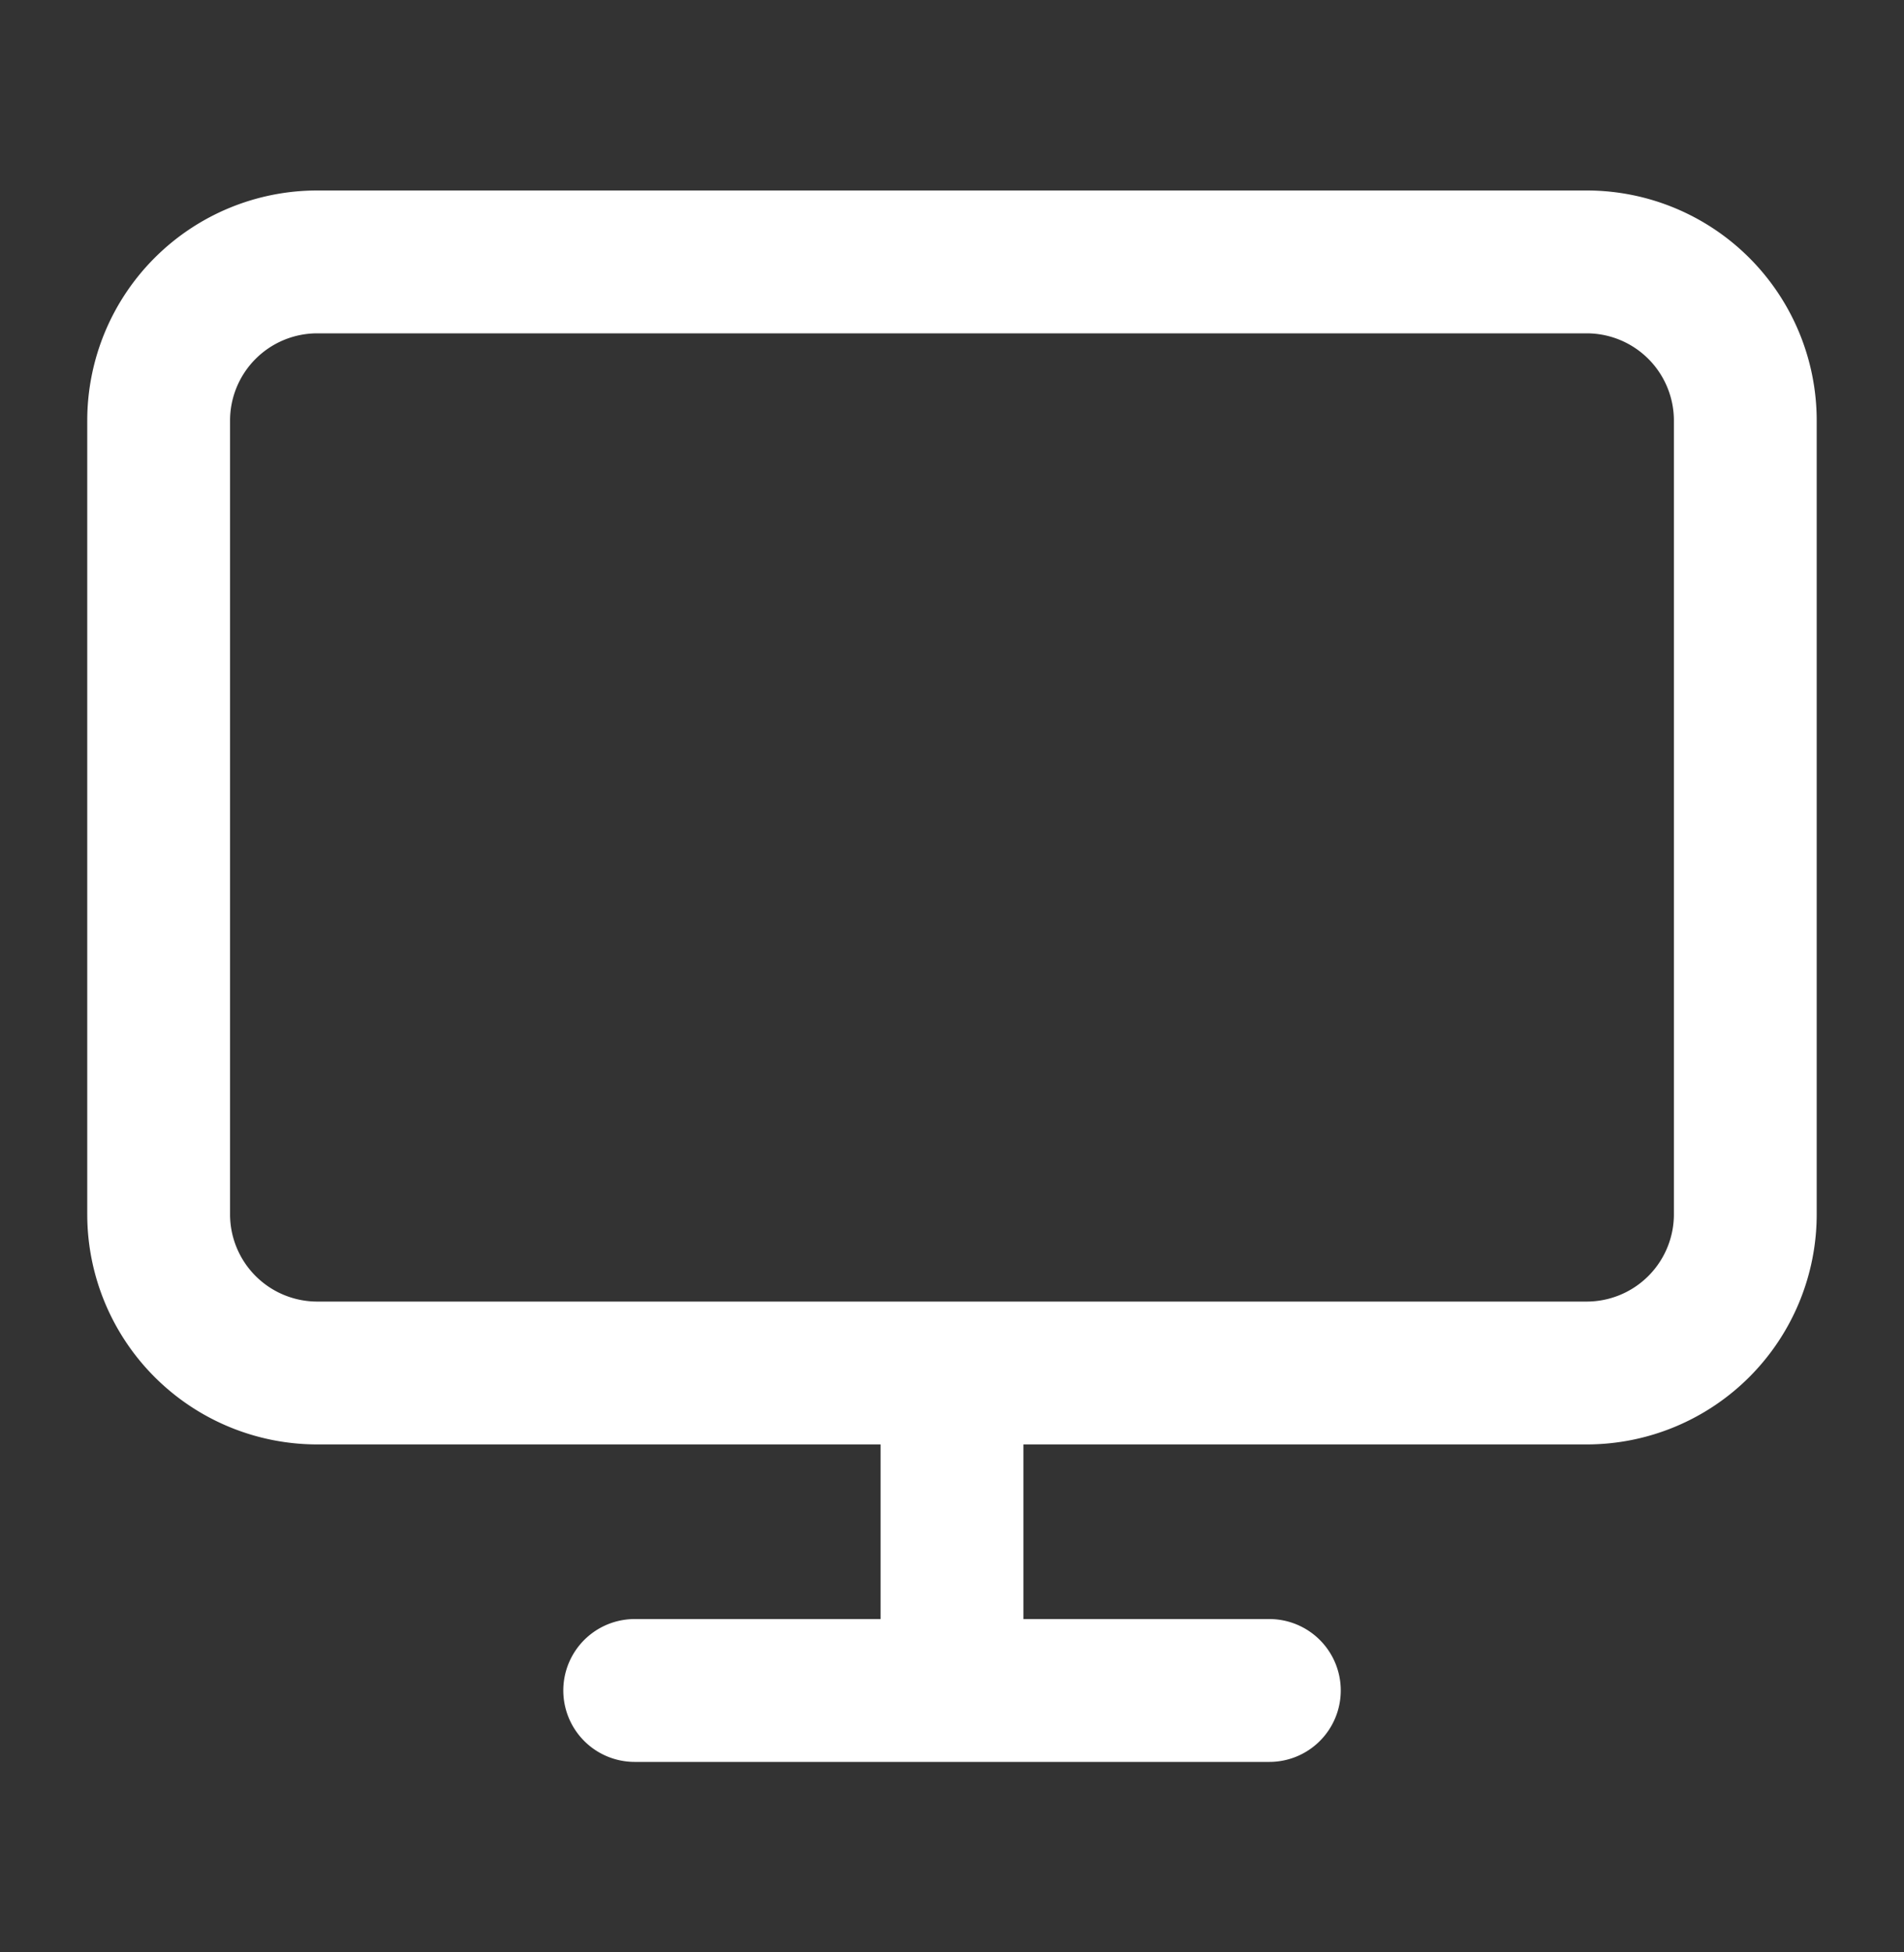
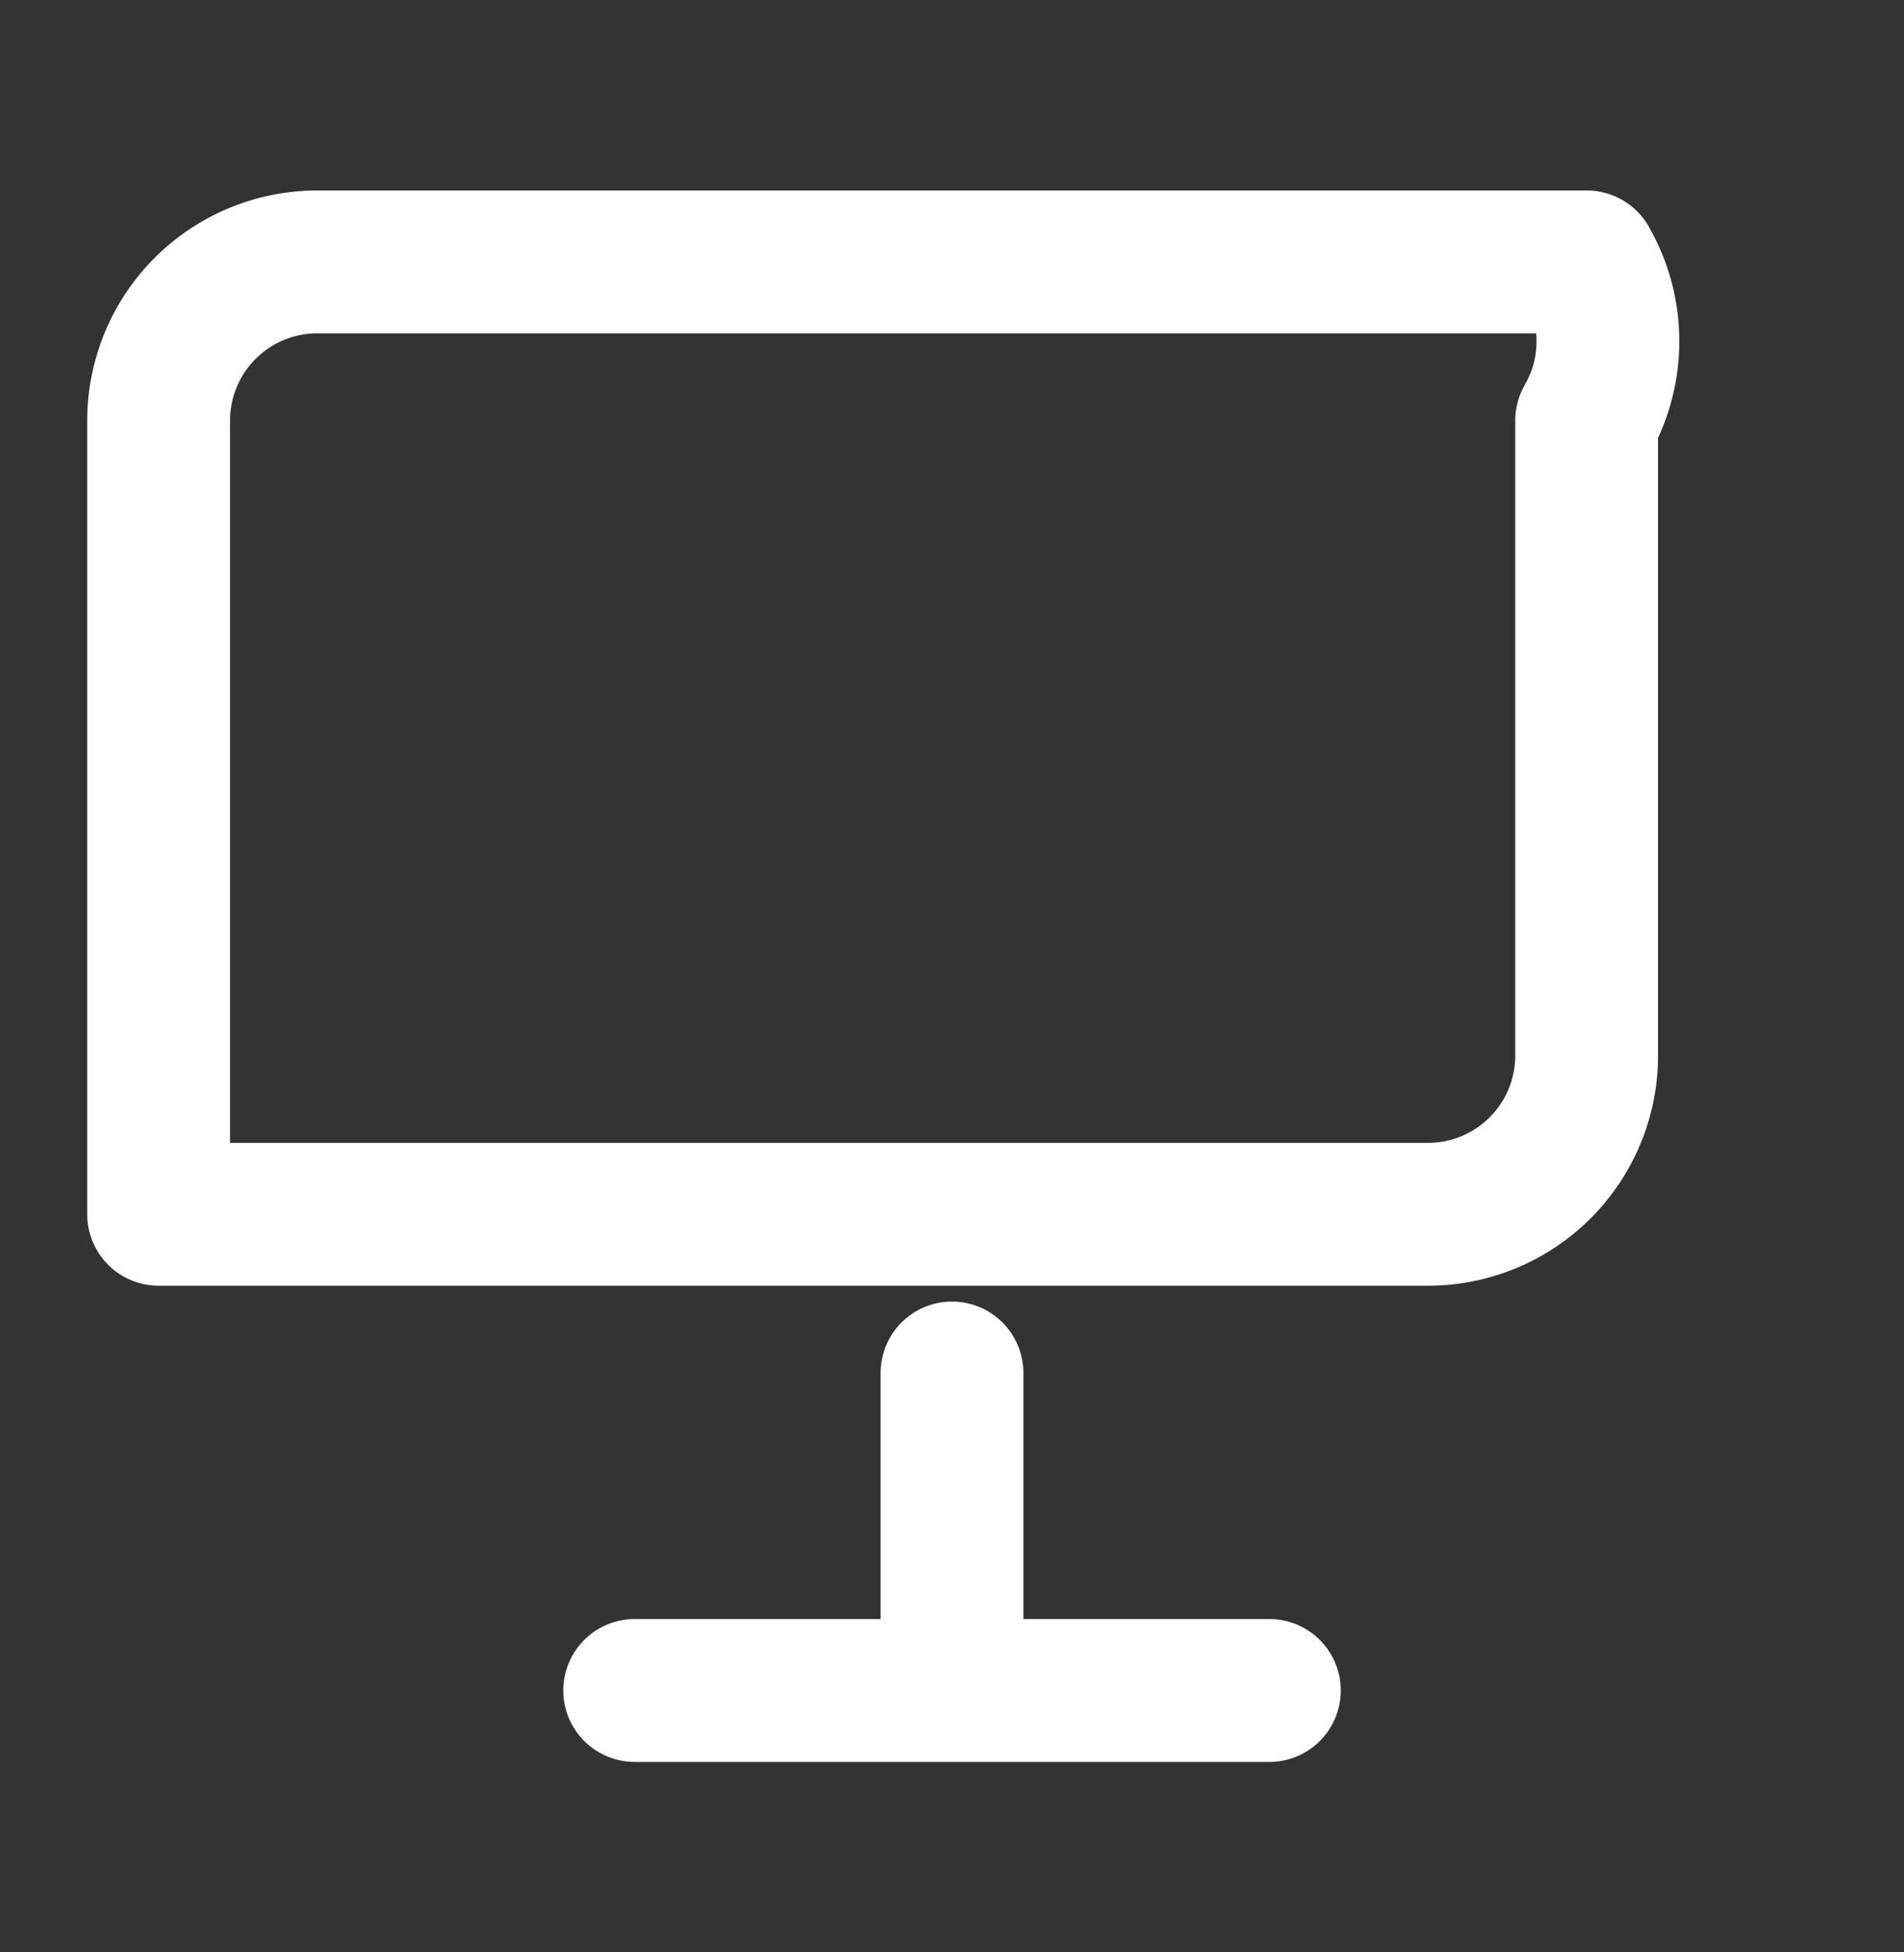
<svg xmlns="http://www.w3.org/2000/svg" width="40" height="41" fill="none">
  <rect width="100%" height="100%" fill="#333333" stroke="none" />
-   <path stroke="#fff" stroke-linecap="round" stroke-linejoin="round" stroke-width="3" d="M33.334 5.5H6.666a3.333 3.333 0 0 0-3.333 3.333V25.5a3.333 3.333 0 0 0 3.333 3.333h26.667a3.333 3.333 0 0 0 3.333-3.333V8.833A3.333 3.333 0 0 0 33.333 5.5m-19.999 30h13.333M20 28.833V35.5" />
+   <path stroke="#fff" stroke-linecap="round" stroke-linejoin="round" stroke-width="3" d="M33.334 5.5H6.666a3.333 3.333 0 0 0-3.333 3.333V25.5h26.667a3.333 3.333 0 0 0 3.333-3.333V8.833A3.333 3.333 0 0 0 33.333 5.5m-19.999 30h13.333M20 28.833V35.5" />
</svg>